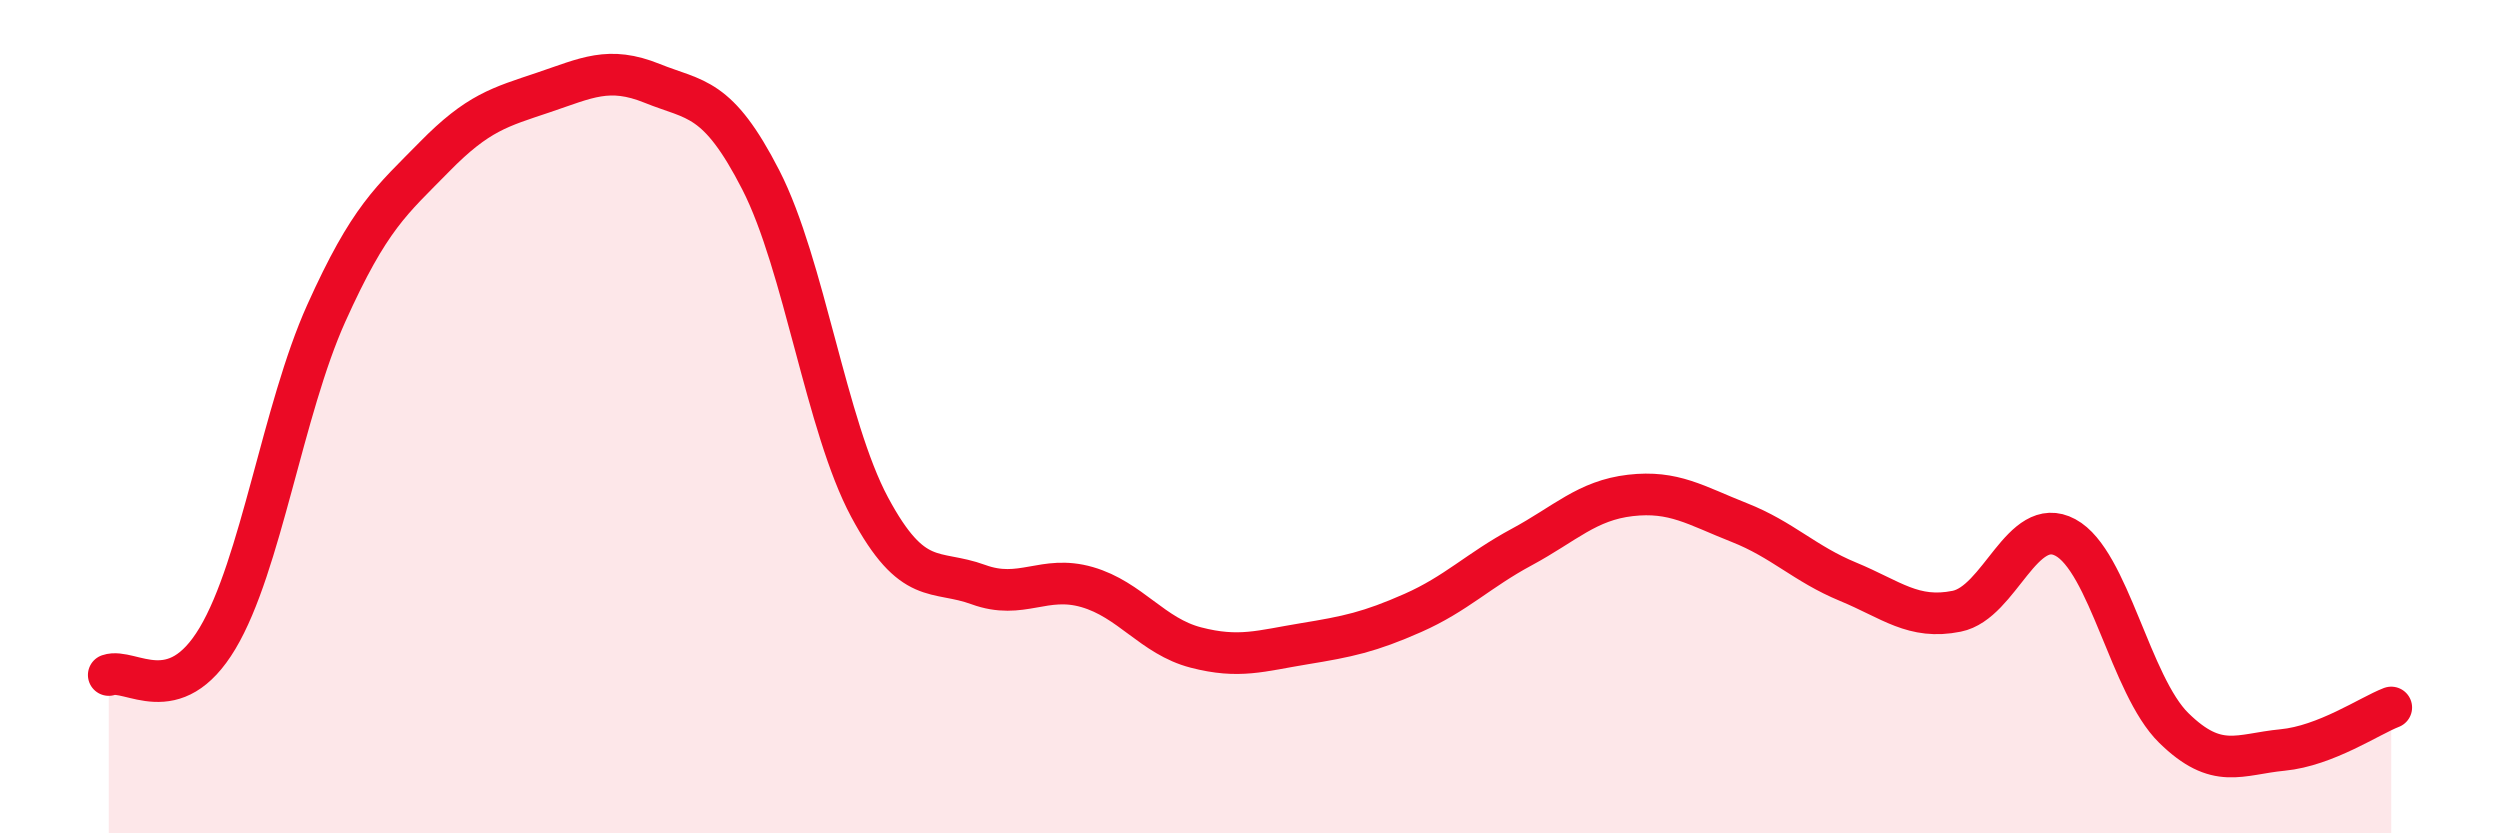
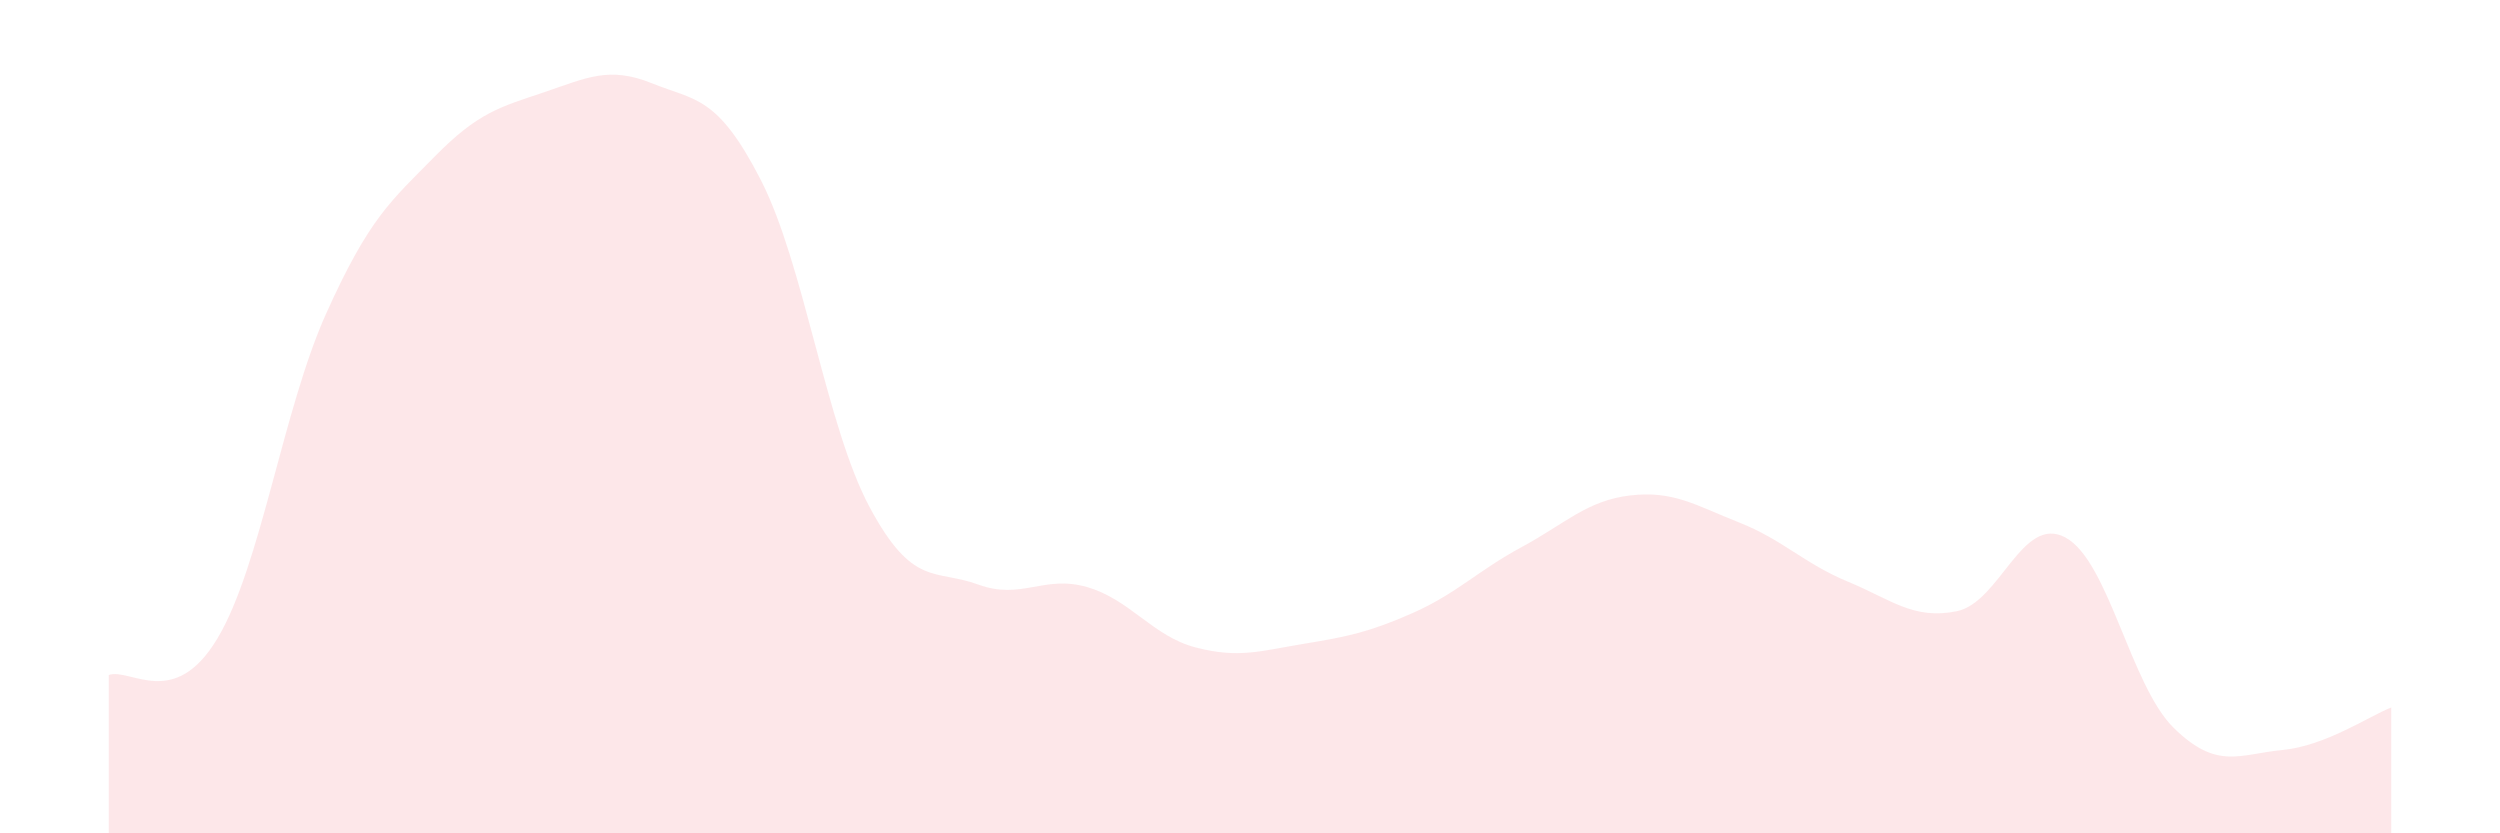
<svg xmlns="http://www.w3.org/2000/svg" width="60" height="20" viewBox="0 0 60 20">
  <path d="M 2.61,16.2 C 3.13,16.02 4.18,17.06 5.22,15.32 C 6.26,13.58 6.79,9.83 7.83,7.52 C 8.87,5.21 9.39,4.82 10.43,3.76 C 11.47,2.7 12,2.57 13.04,2.22 C 14.08,1.87 14.61,1.58 15.65,2 C 16.69,2.42 17.22,2.29 18.26,4.32 C 19.3,6.35 19.83,10.23 20.87,12.17 C 21.91,14.11 22.44,13.65 23.48,14.03 C 24.52,14.41 25.05,13.79 26.09,14.09 C 27.13,14.39 27.66,15.27 28.7,15.54 C 29.74,15.81 30.26,15.62 31.3,15.45 C 32.34,15.28 32.87,15.17 33.91,14.71 C 34.95,14.25 35.48,13.69 36.52,13.13 C 37.56,12.57 38.09,12.01 39.13,11.89 C 40.17,11.77 40.7,12.13 41.74,12.54 C 42.78,12.95 43.31,13.53 44.35,13.96 C 45.39,14.39 45.92,14.88 46.96,14.67 C 48,14.46 48.53,12.34 49.57,12.9 C 50.61,13.46 51.13,16.45 52.17,17.47 C 53.21,18.49 53.74,18.1 54.78,18 C 55.82,17.9 56.87,17.18 57.39,16.98L57.39 20L2.61 20Z" fill="#EB0A25" opacity="0.1" stroke-linecap="round" stroke-linejoin="round" />
-   <path d="M 2.61,16.2 C 3.13,16.02 4.18,17.06 5.22,15.32 C 6.26,13.58 6.79,9.83 7.83,7.52 C 8.87,5.21 9.39,4.82 10.43,3.76 C 11.47,2.7 12,2.57 13.04,2.22 C 14.08,1.87 14.61,1.58 15.65,2 C 16.69,2.42 17.22,2.29 18.26,4.32 C 19.3,6.35 19.83,10.23 20.87,12.17 C 21.91,14.11 22.44,13.65 23.48,14.03 C 24.52,14.41 25.05,13.79 26.09,14.09 C 27.13,14.39 27.66,15.27 28.7,15.54 C 29.74,15.81 30.26,15.62 31.3,15.45 C 32.34,15.28 32.87,15.17 33.91,14.71 C 34.95,14.25 35.48,13.69 36.52,13.13 C 37.56,12.57 38.09,12.01 39.13,11.89 C 40.17,11.77 40.7,12.13 41.74,12.54 C 42.78,12.95 43.31,13.53 44.35,13.96 C 45.39,14.39 45.92,14.88 46.96,14.67 C 48,14.46 48.53,12.34 49.57,12.9 C 50.61,13.46 51.13,16.45 52.17,17.47 C 53.21,18.49 53.74,18.1 54.78,18 C 55.82,17.9 56.87,17.18 57.39,16.98" stroke="#EB0A25" stroke-width="1" fill="none" stroke-linecap="round" stroke-linejoin="round" />
</svg>